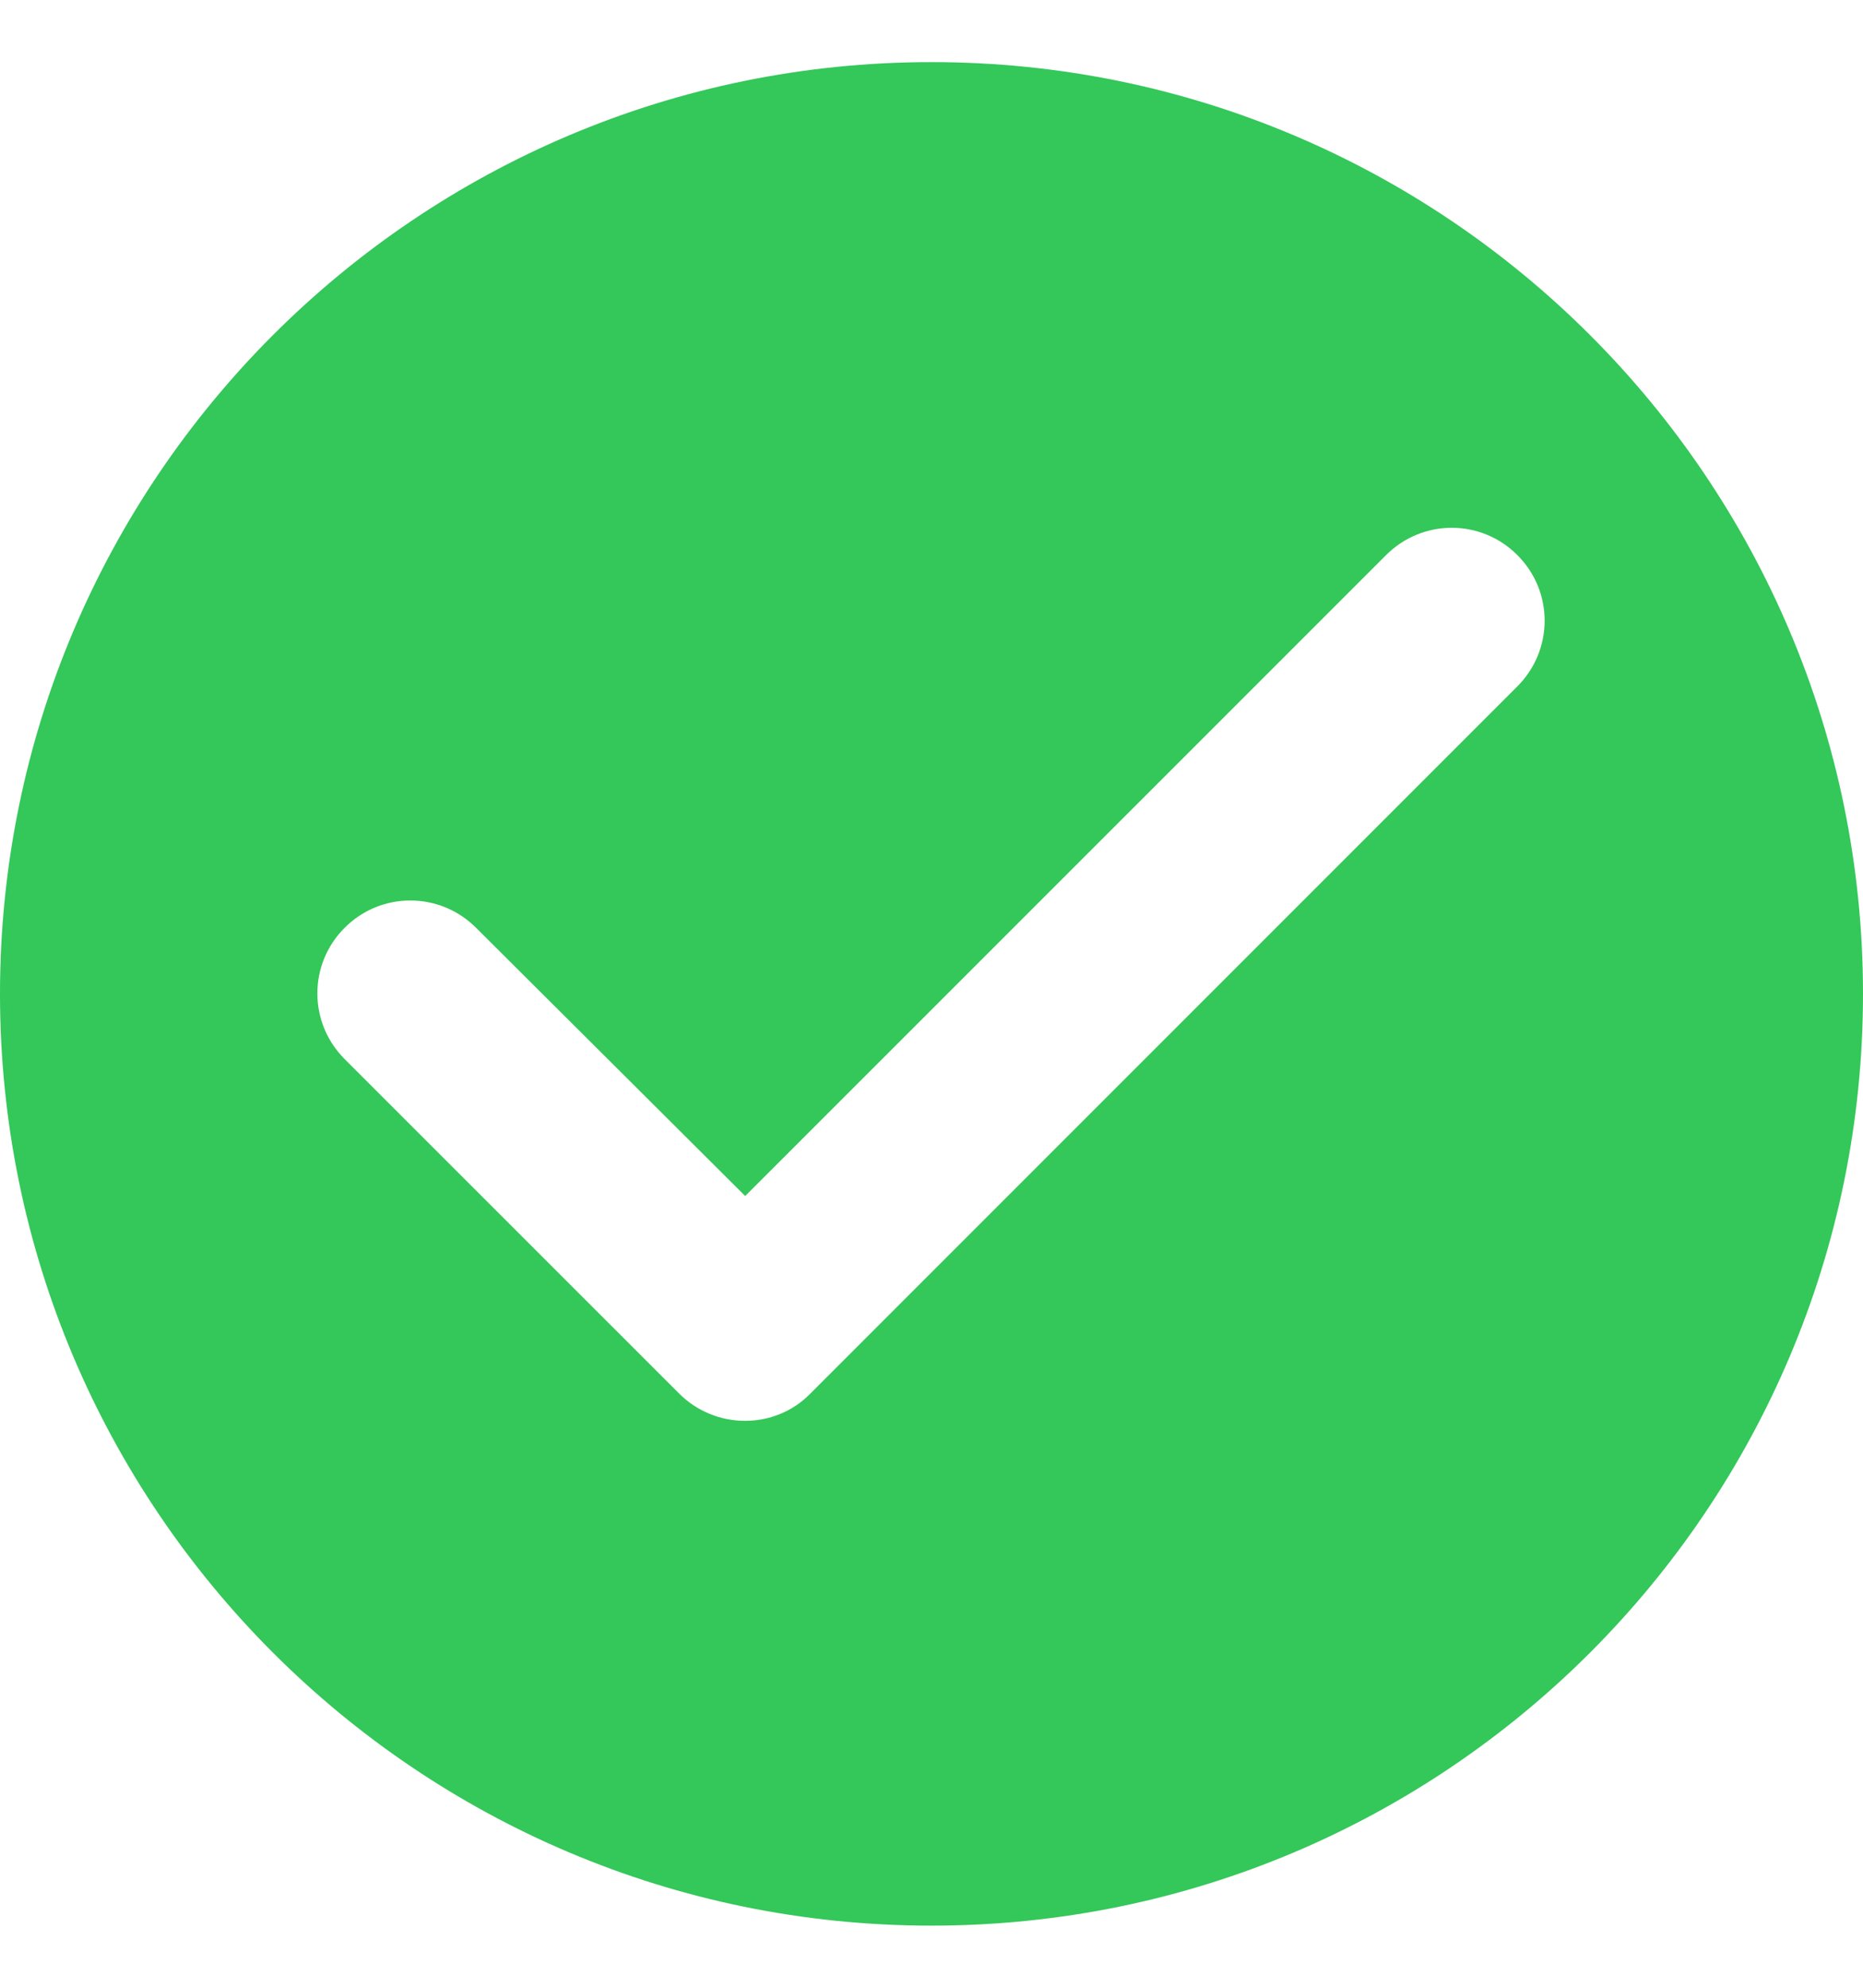
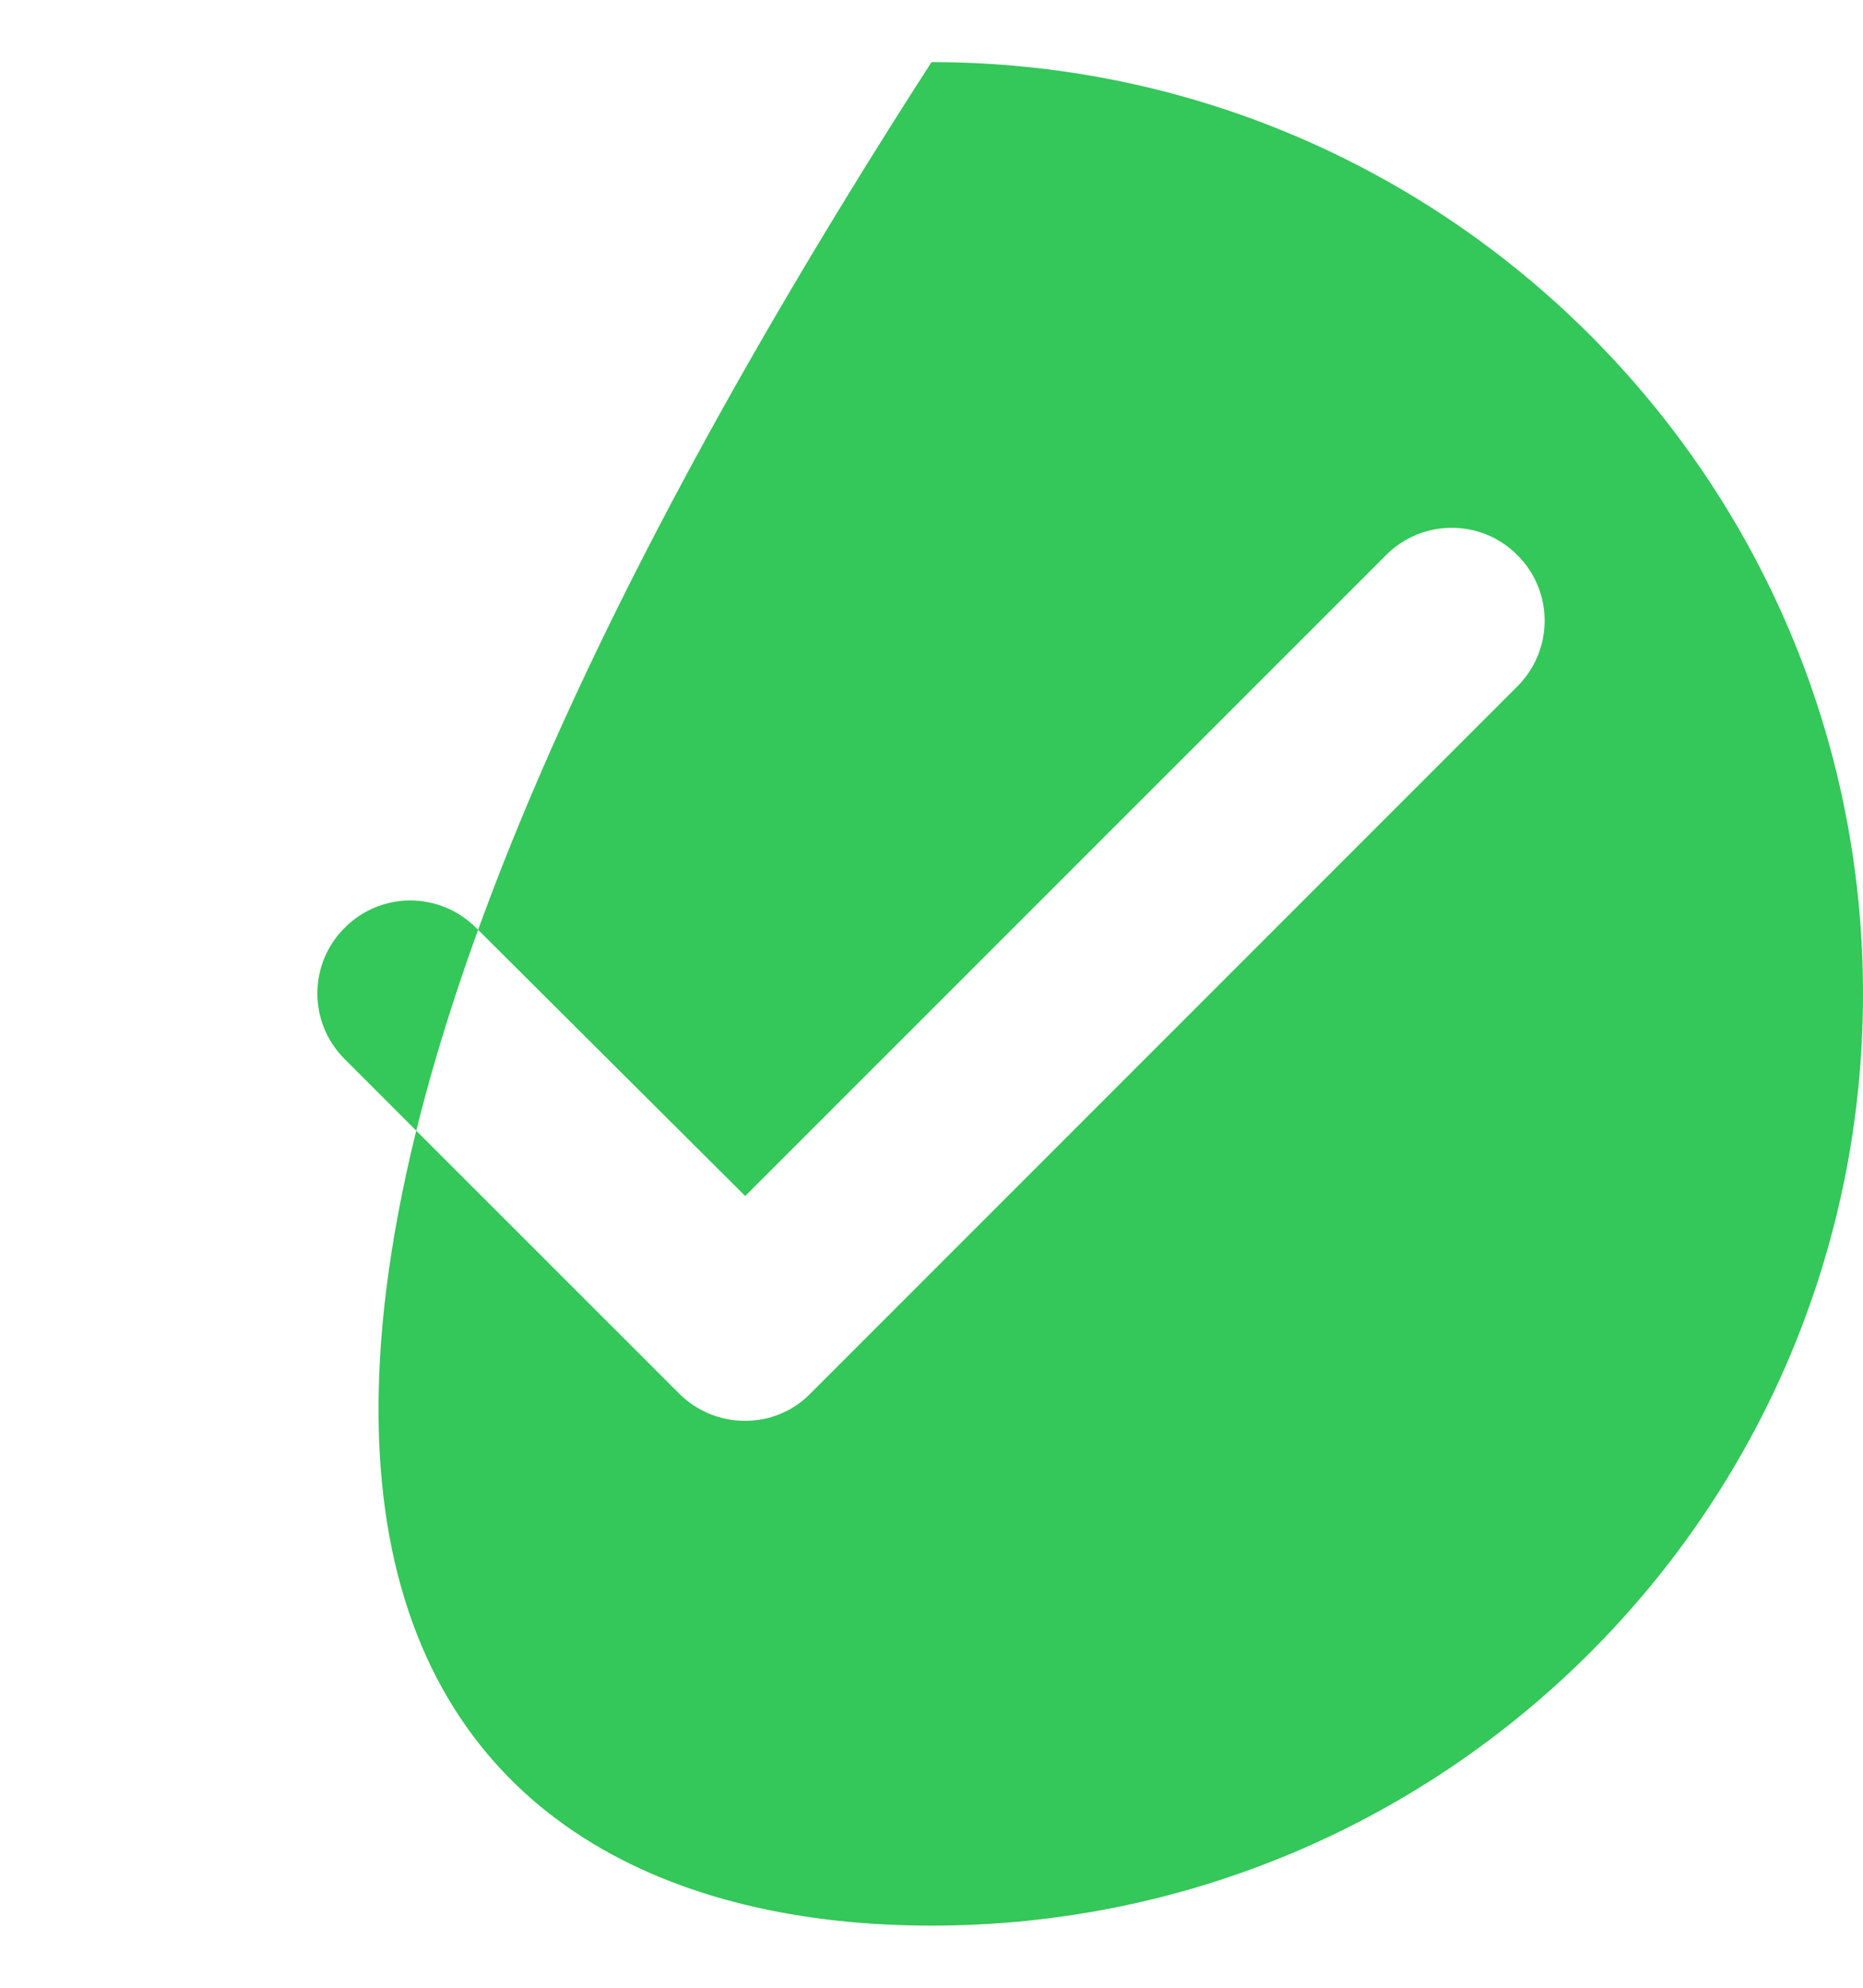
<svg xmlns="http://www.w3.org/2000/svg" width="15" height="16" viewBox="0 0 15 16" fill="none">
-   <path d="M7.5 0.5C3.36 0.5 0 3.86 0 8C0 12.14 3.36 15.5 7.5 15.5C11.64 15.5 15 12.14 15 8C15 3.86 11.64 0.5 7.5 0.5ZM5.468 11.217L2.775 8.525C2.482 8.232 2.482 7.76 2.775 7.468C3.067 7.175 3.54 7.175 3.833 7.468L6 9.627L11.16 4.468C11.453 4.175 11.925 4.175 12.217 4.468C12.51 4.76 12.51 5.232 12.217 5.525L6.525 11.217C6.24 11.51 5.76 11.51 5.468 11.217Z" fill="#34C759" />
+   <path d="M7.5 0.5C0 12.14 3.36 15.5 7.5 15.5C11.64 15.5 15 12.14 15 8C15 3.86 11.64 0.5 7.5 0.5ZM5.468 11.217L2.775 8.525C2.482 8.232 2.482 7.76 2.775 7.468C3.067 7.175 3.54 7.175 3.833 7.468L6 9.627L11.16 4.468C11.453 4.175 11.925 4.175 12.217 4.468C12.51 4.76 12.51 5.232 12.217 5.525L6.525 11.217C6.24 11.51 5.76 11.51 5.468 11.217Z" fill="#34C759" />
</svg>